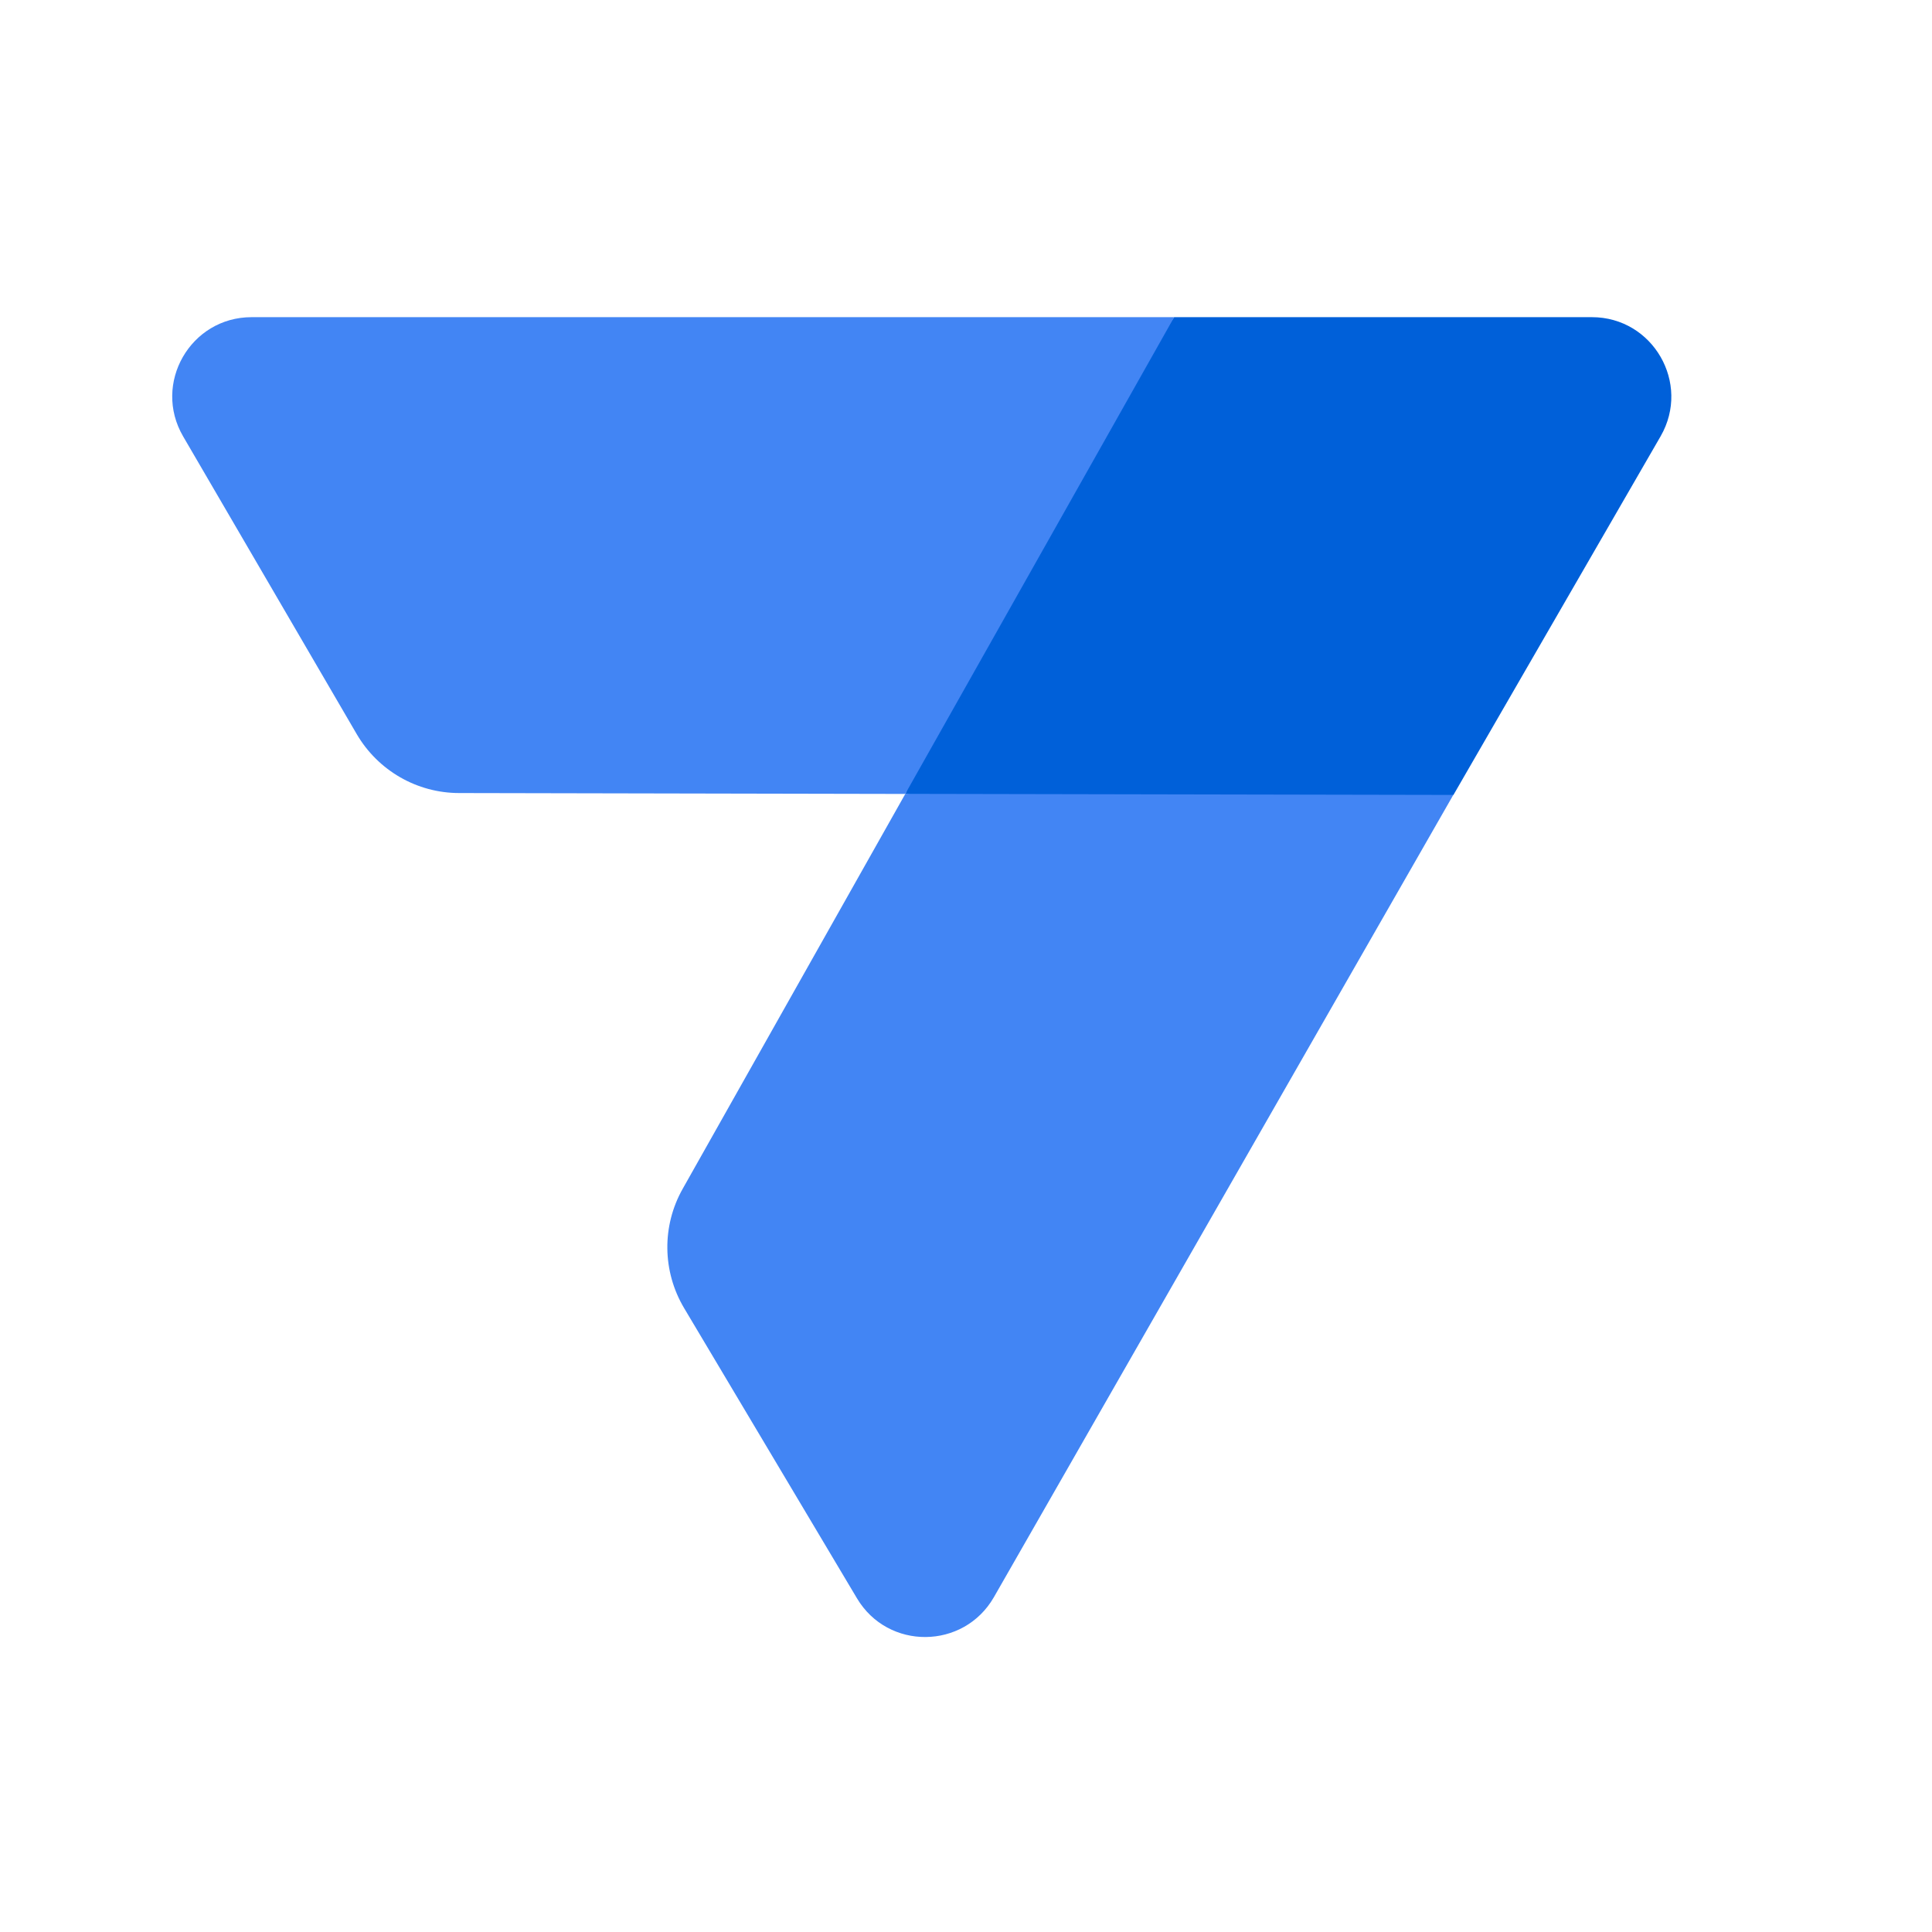
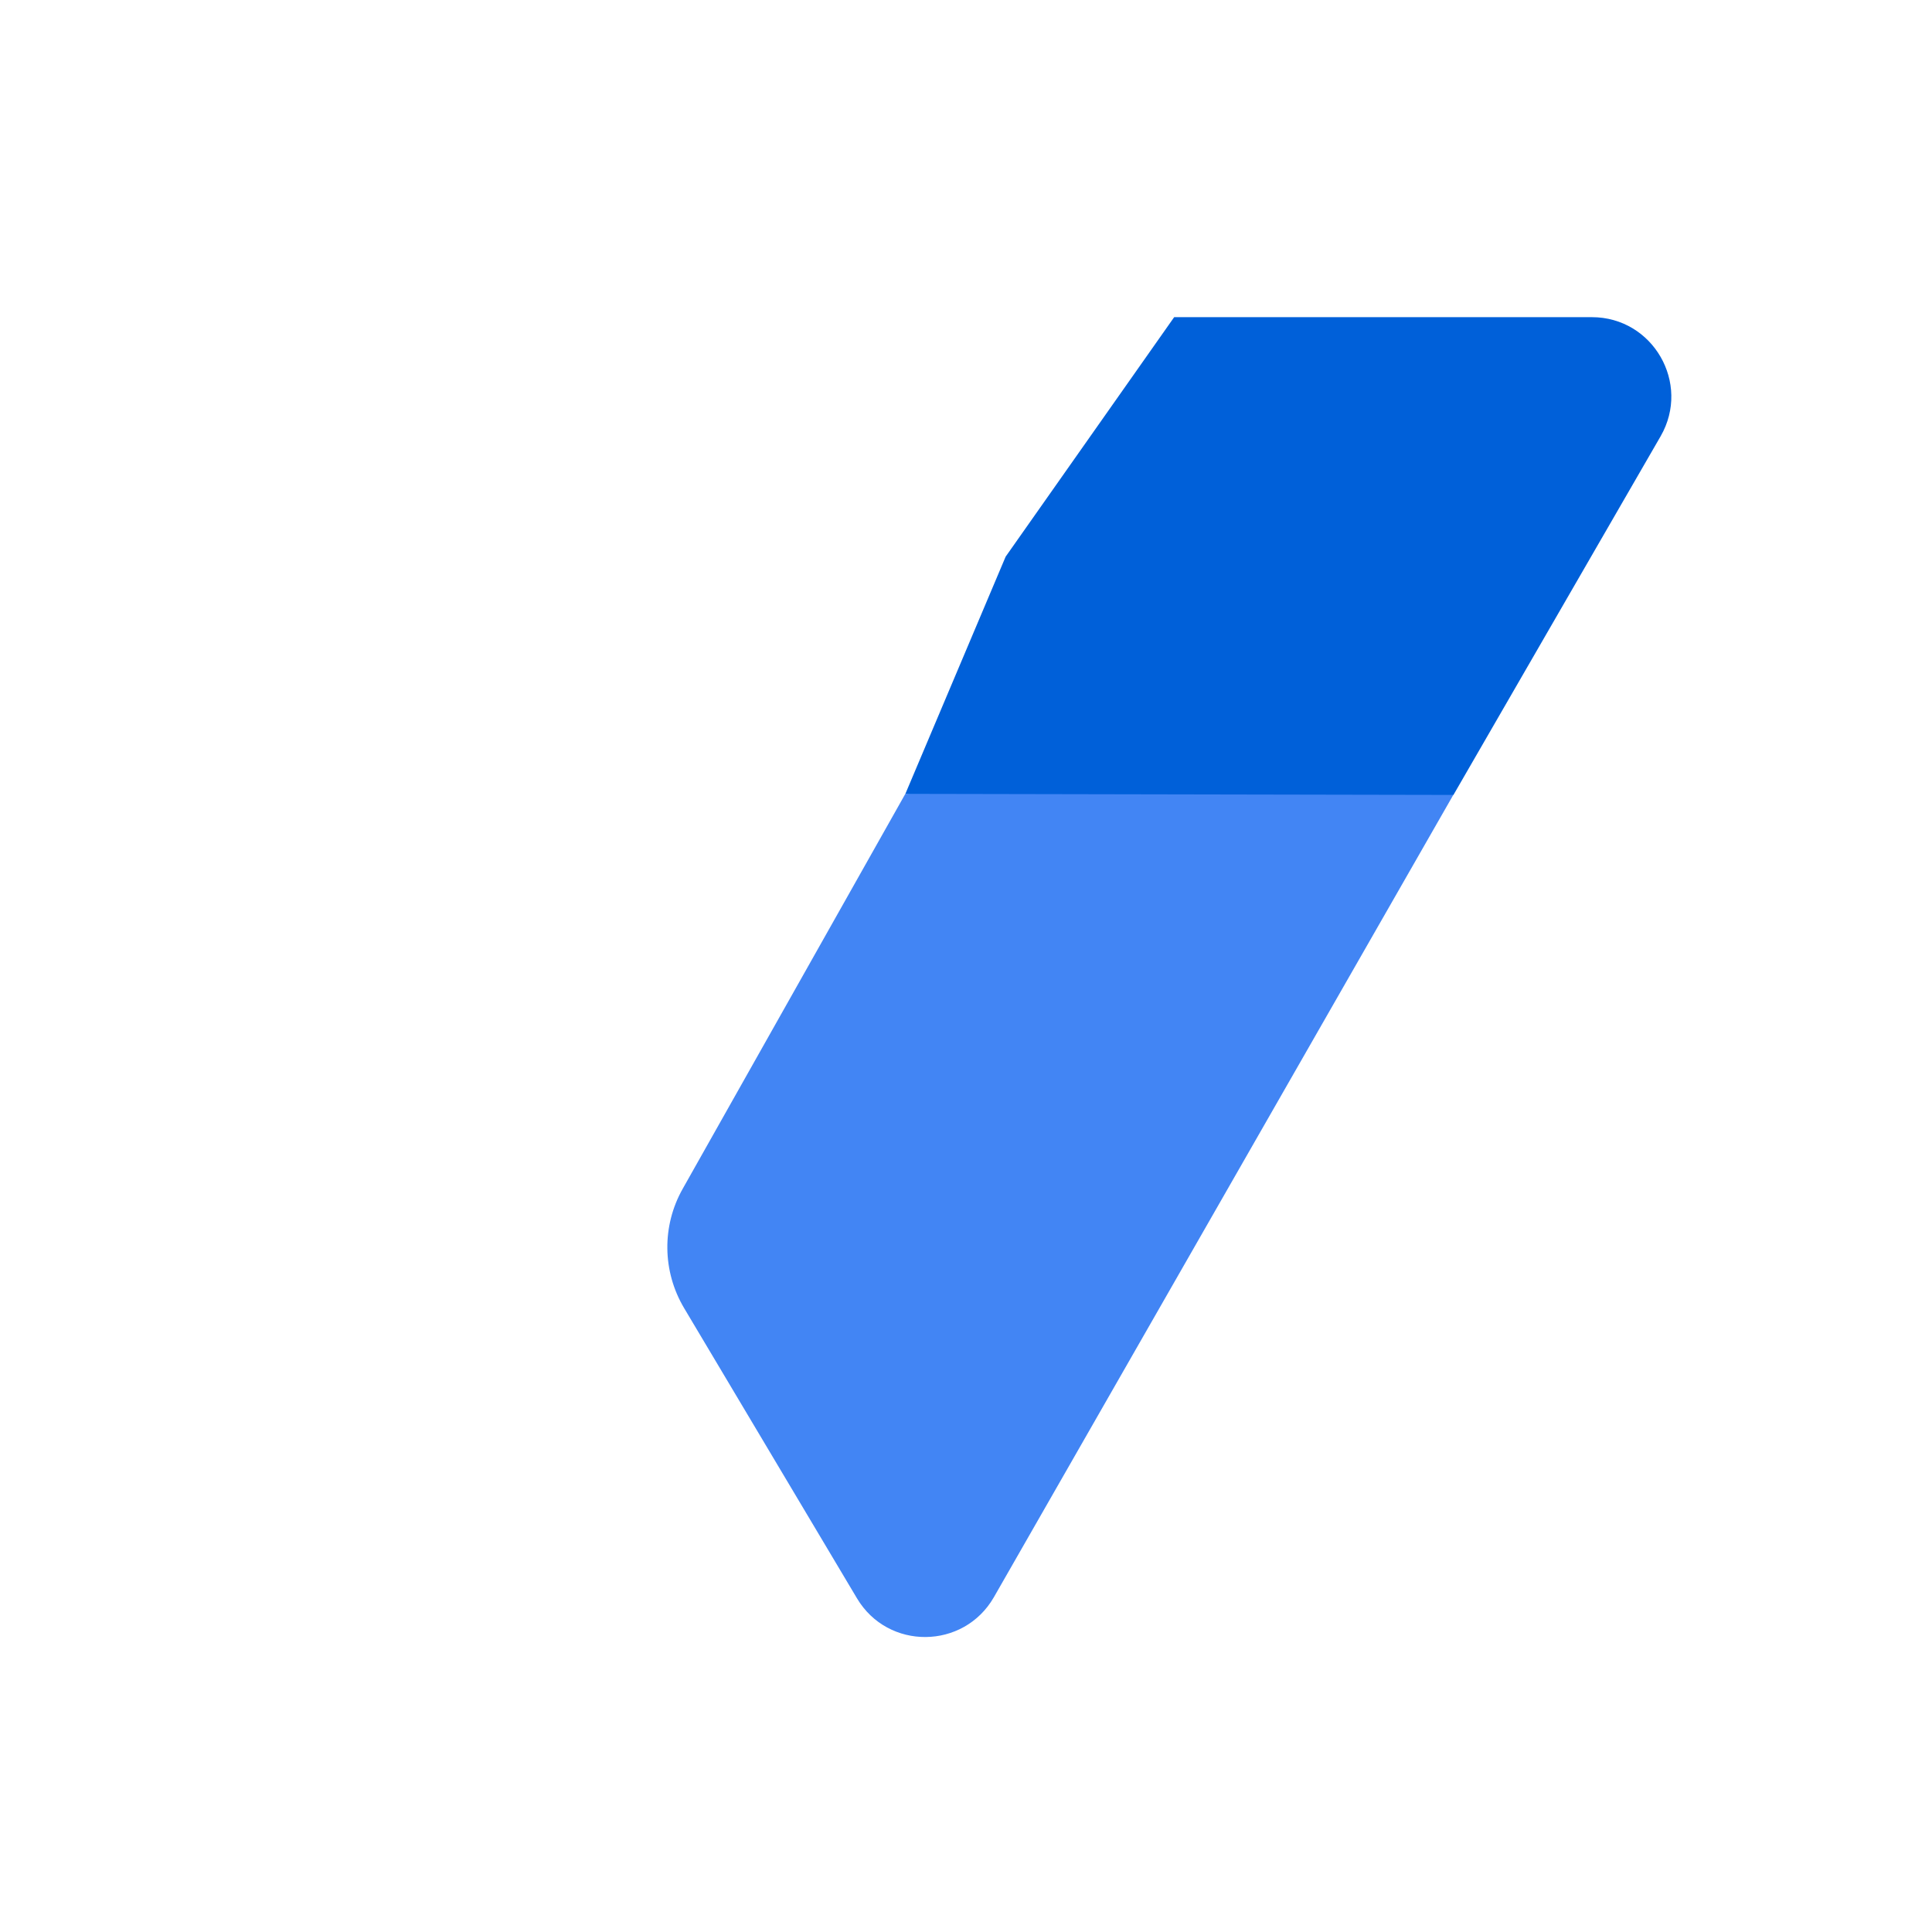
<svg xmlns="http://www.w3.org/2000/svg" width="67" height="67" viewBox="0 0 67 67" fill="none">
  <path d="M55.204 10.999H40.719L34.875 19.304L31.396 27.533L40.719 28.585L50.402 27.571L57.59 15.127C58.645 13.291 57.322 10.999 55.204 10.999Z" fill="#0060D9" />
-   <path d="M6.351 15.134L12.37 25.457C13.109 26.722 14.46 27.502 15.924 27.502L31.393 27.533L40.719 10.999H8.726C6.602 10.999 5.282 13.302 6.351 15.134Z" fill="#4285F4" />
  <path d="M34.466 55.391C33.417 57.212 30.795 57.236 29.719 55.428L23.724 45.363C22.968 44.092 22.947 42.514 23.676 41.225L31.396 27.53L50.399 27.567L34.466 55.391Z" fill="#4285F4" />
</svg>